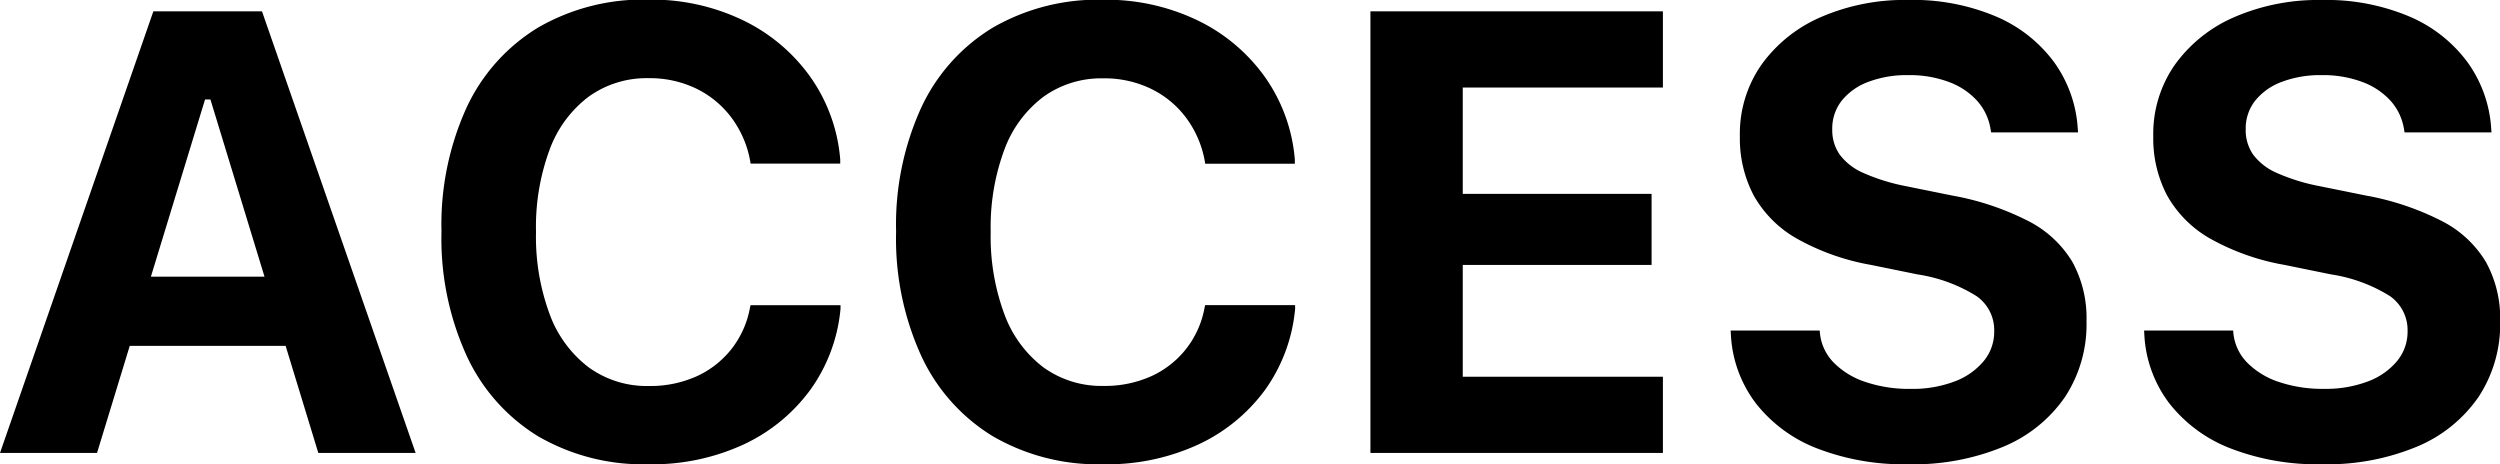
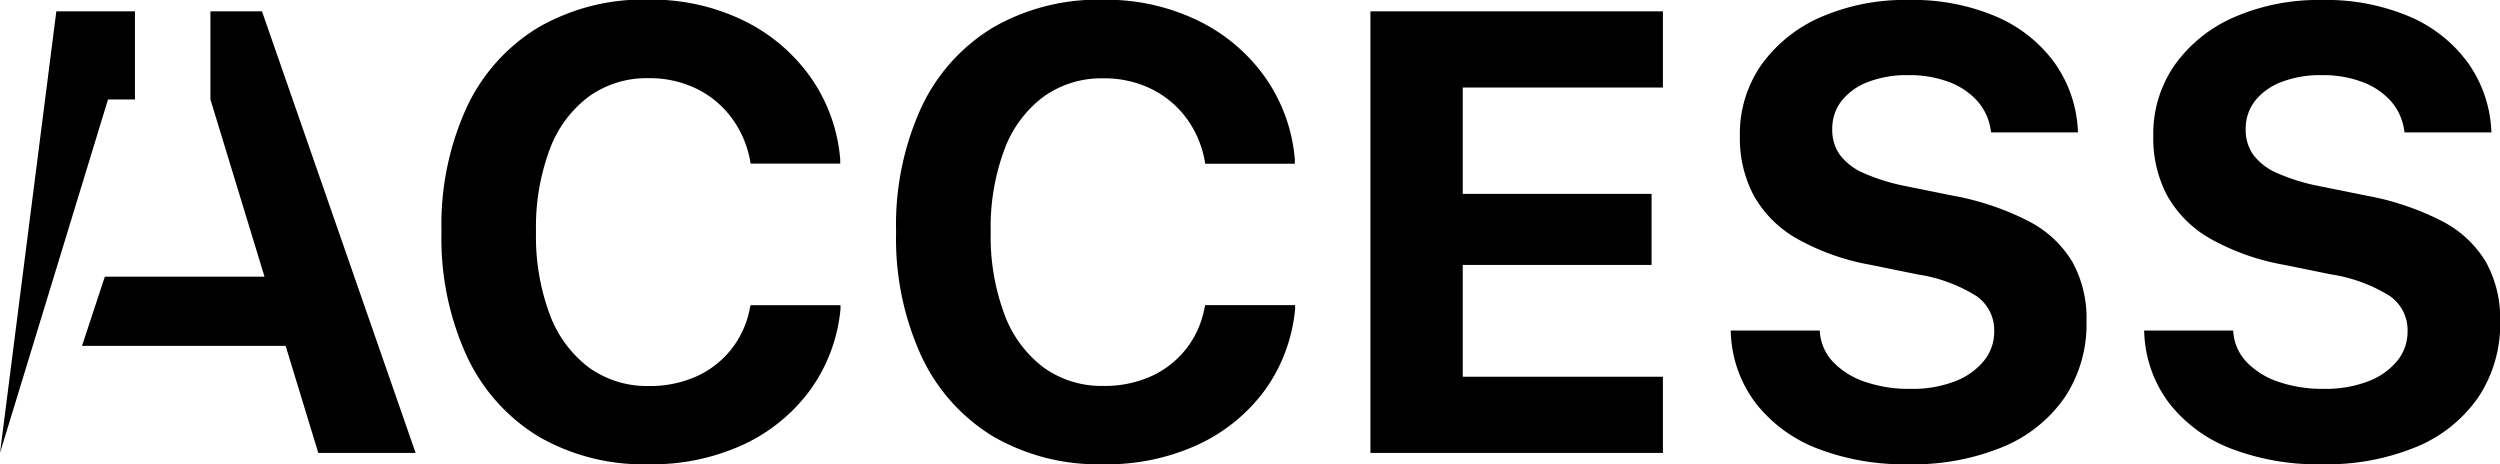
<svg xmlns="http://www.w3.org/2000/svg" width="59.832" height="11.111" viewBox="0 0 59.832 11.111">
-   <path d="M-64.036,0h2.322l2.585-8.459h.645v-2.109h-1.882Zm1.963-2.563H-56.1l-.542-1.655h-4.885ZM-56.418,0h2.329l-3.677-10.569H-59v2.109Zm7.9.271A5.207,5.207,0,0,0-46.245-.2a4.145,4.145,0,0,0,1.6-1.307,3.939,3.939,0,0,0,.725-1.941v-.088h-2.153l-.015.066a2.256,2.256,0,0,1-.443.985,2.242,2.242,0,0,1-.835.652,2.7,2.7,0,0,1-1.139.231,2.369,2.369,0,0,1-1.443-.447,2.809,2.809,0,0,1-.934-1.274,5.326,5.326,0,0,1-.326-1.956V-5.3a5.319,5.319,0,0,1,.326-1.959,2.786,2.786,0,0,1,.934-1.267,2.371,2.371,0,0,1,1.436-.443,2.557,2.557,0,0,1,1.139.249,2.307,2.307,0,0,1,.846.7,2.465,2.465,0,0,1,.447,1.044l.007.051h2.146v-.1a3.974,3.974,0,0,0-.718-1.978,4.233,4.233,0,0,0-1.615-1.355,5.044,5.044,0,0,0-2.252-.491,5.026,5.026,0,0,0-2.648.67,4.417,4.417,0,0,0-1.71,1.915,6.75,6.75,0,0,0-.6,2.959v.015a6.75,6.75,0,0,0,.6,2.959A4.433,4.433,0,0,0-51.16-.4,5.009,5.009,0,0,0-48.516.271Zm10.884,0A5.207,5.207,0,0,0-35.361-.2a4.145,4.145,0,0,0,1.6-1.307A3.939,3.939,0,0,0-33.04-3.45v-.088h-2.153l-.015.066a2.256,2.256,0,0,1-.443.985,2.242,2.242,0,0,1-.835.652,2.7,2.7,0,0,1-1.139.231,2.369,2.369,0,0,1-1.443-.447A2.809,2.809,0,0,1-40-3.325a5.326,5.326,0,0,1-.326-1.956V-5.3A5.319,5.319,0,0,1-40-7.255a2.786,2.786,0,0,1,.934-1.267,2.371,2.371,0,0,1,1.436-.443,2.557,2.557,0,0,1,1.139.249,2.307,2.307,0,0,1,.846.7A2.465,2.465,0,0,1-35.2-6.973l.007.051h2.146v-.1a3.974,3.974,0,0,0-.718-1.978,4.233,4.233,0,0,0-1.615-1.355,5.044,5.044,0,0,0-2.252-.491,5.026,5.026,0,0,0-2.648.67,4.417,4.417,0,0,0-1.71,1.915,6.75,6.75,0,0,0-.6,2.959v.015a6.75,6.75,0,0,0,.6,2.959A4.433,4.433,0,0,0-40.276-.4,5.009,5.009,0,0,0-37.632.271ZM-31.238,0h7V-1.824h-4.79V-4.5h4.519V-6.2h-4.519V-8.745h4.79v-1.824h-7Zm12.876.271A5.611,5.611,0,0,0-16.088-.15a3.352,3.352,0,0,0,1.472-1.187A3.164,3.164,0,0,0-14.1-3.149v-.007a2.791,2.791,0,0,0-.337-1.414,2.611,2.611,0,0,0-1.044-.974,6.514,6.514,0,0,0-1.827-.615l-1.121-.227A4.692,4.692,0,0,1-19.438-6.7a1.4,1.4,0,0,1-.568-.439,1.021,1.021,0,0,1-.179-.6v-.007a1.076,1.076,0,0,1,.227-.685,1.47,1.47,0,0,1,.637-.45,2.593,2.593,0,0,1,.952-.161,2.673,2.673,0,0,1,.978.165,1.713,1.713,0,0,1,.674.45,1.328,1.328,0,0,1,.319.667l.015.088h2.08l-.007-.1a3.033,3.033,0,0,0-.564-1.578,3.362,3.362,0,0,0-1.381-1.091,5.1,5.1,0,0,0-2.113-.4,5.044,5.044,0,0,0-2.08.406,3.418,3.418,0,0,0-1.428,1.139,2.884,2.884,0,0,0-.52,1.714v.007a2.926,2.926,0,0,0,.33,1.41,2.713,2.713,0,0,0,1.022,1.029,5.6,5.6,0,0,0,1.791.637l1.113.227a3.707,3.707,0,0,1,1.41.52.992.992,0,0,1,.421.835v.007a1.1,1.1,0,0,1-.253.714,1.66,1.66,0,0,1-.7.487,2.83,2.83,0,0,1-1.04.176A3.263,3.263,0,0,1-19.395-1.7a1.9,1.9,0,0,1-.758-.465,1.169,1.169,0,0,1-.326-.692l-.007-.073h-2.131l.007.117a2.954,2.954,0,0,0,.6,1.63A3.429,3.429,0,0,0-20.552-.11,5.757,5.757,0,0,0-18.362.271Zm9.9,0A5.611,5.611,0,0,0-6.193-.15,3.352,3.352,0,0,0-4.72-1.337,3.164,3.164,0,0,0-4.2-3.149v-.007A2.791,2.791,0,0,0-4.541-4.57a2.611,2.611,0,0,0-1.044-.974A6.514,6.514,0,0,0-7.412-6.16l-1.121-.227A4.692,4.692,0,0,1-9.543-6.7a1.4,1.4,0,0,1-.568-.439,1.021,1.021,0,0,1-.179-.6v-.007a1.076,1.076,0,0,1,.227-.685,1.47,1.47,0,0,1,.637-.45,2.593,2.593,0,0,1,.952-.161,2.673,2.673,0,0,1,.978.165,1.713,1.713,0,0,1,.674.45,1.328,1.328,0,0,1,.319.667l.015.088h2.08l-.007-.1A3.033,3.033,0,0,0-4.98-9.349a3.362,3.362,0,0,0-1.381-1.091,5.1,5.1,0,0,0-2.113-.4,5.044,5.044,0,0,0-2.08.406,3.418,3.418,0,0,0-1.428,1.139,2.884,2.884,0,0,0-.52,1.714v.007a2.926,2.926,0,0,0,.33,1.41,2.713,2.713,0,0,0,1.022,1.029A5.6,5.6,0,0,0-9.36-4.5l1.113.227a3.707,3.707,0,0,1,1.41.52.992.992,0,0,1,.421.835v.007a1.1,1.1,0,0,1-.253.714,1.66,1.66,0,0,1-.7.487,2.83,2.83,0,0,1-1.04.176A3.263,3.263,0,0,1-9.5-1.7a1.9,1.9,0,0,1-.758-.465,1.169,1.169,0,0,1-.326-.692l-.007-.073h-2.131l.007.117a2.954,2.954,0,0,0,.6,1.63A3.429,3.429,0,0,0-10.657-.11,5.757,5.757,0,0,0-8.467.271Z" transform="translate(64.036 10.84)" />
+   <path d="M-64.036,0l2.585-8.459h.645v-2.109h-1.882Zm1.963-2.563H-56.1l-.542-1.655h-4.885ZM-56.418,0h2.329l-3.677-10.569H-59v2.109Zm7.9.271A5.207,5.207,0,0,0-46.245-.2a4.145,4.145,0,0,0,1.6-1.307,3.939,3.939,0,0,0,.725-1.941v-.088h-2.153l-.015.066a2.256,2.256,0,0,1-.443.985,2.242,2.242,0,0,1-.835.652,2.7,2.7,0,0,1-1.139.231,2.369,2.369,0,0,1-1.443-.447,2.809,2.809,0,0,1-.934-1.274,5.326,5.326,0,0,1-.326-1.956V-5.3a5.319,5.319,0,0,1,.326-1.959,2.786,2.786,0,0,1,.934-1.267,2.371,2.371,0,0,1,1.436-.443,2.557,2.557,0,0,1,1.139.249,2.307,2.307,0,0,1,.846.7,2.465,2.465,0,0,1,.447,1.044l.007.051h2.146v-.1a3.974,3.974,0,0,0-.718-1.978,4.233,4.233,0,0,0-1.615-1.355,5.044,5.044,0,0,0-2.252-.491,5.026,5.026,0,0,0-2.648.67,4.417,4.417,0,0,0-1.71,1.915,6.75,6.75,0,0,0-.6,2.959v.015a6.75,6.75,0,0,0,.6,2.959A4.433,4.433,0,0,0-51.16-.4,5.009,5.009,0,0,0-48.516.271Zm10.884,0A5.207,5.207,0,0,0-35.361-.2a4.145,4.145,0,0,0,1.6-1.307A3.939,3.939,0,0,0-33.04-3.45v-.088h-2.153l-.015.066a2.256,2.256,0,0,1-.443.985,2.242,2.242,0,0,1-.835.652,2.7,2.7,0,0,1-1.139.231,2.369,2.369,0,0,1-1.443-.447A2.809,2.809,0,0,1-40-3.325a5.326,5.326,0,0,1-.326-1.956V-5.3A5.319,5.319,0,0,1-40-7.255a2.786,2.786,0,0,1,.934-1.267,2.371,2.371,0,0,1,1.436-.443,2.557,2.557,0,0,1,1.139.249,2.307,2.307,0,0,1,.846.7A2.465,2.465,0,0,1-35.2-6.973l.007.051h2.146v-.1a3.974,3.974,0,0,0-.718-1.978,4.233,4.233,0,0,0-1.615-1.355,5.044,5.044,0,0,0-2.252-.491,5.026,5.026,0,0,0-2.648.67,4.417,4.417,0,0,0-1.71,1.915,6.75,6.75,0,0,0-.6,2.959v.015a6.75,6.75,0,0,0,.6,2.959A4.433,4.433,0,0,0-40.276-.4,5.009,5.009,0,0,0-37.632.271ZM-31.238,0h7V-1.824h-4.79V-4.5h4.519V-6.2h-4.519V-8.745h4.79v-1.824h-7Zm12.876.271A5.611,5.611,0,0,0-16.088-.15a3.352,3.352,0,0,0,1.472-1.187A3.164,3.164,0,0,0-14.1-3.149v-.007a2.791,2.791,0,0,0-.337-1.414,2.611,2.611,0,0,0-1.044-.974,6.514,6.514,0,0,0-1.827-.615l-1.121-.227A4.692,4.692,0,0,1-19.438-6.7a1.4,1.4,0,0,1-.568-.439,1.021,1.021,0,0,1-.179-.6v-.007a1.076,1.076,0,0,1,.227-.685,1.47,1.47,0,0,1,.637-.45,2.593,2.593,0,0,1,.952-.161,2.673,2.673,0,0,1,.978.165,1.713,1.713,0,0,1,.674.45,1.328,1.328,0,0,1,.319.667l.015.088h2.08l-.007-.1a3.033,3.033,0,0,0-.564-1.578,3.362,3.362,0,0,0-1.381-1.091,5.1,5.1,0,0,0-2.113-.4,5.044,5.044,0,0,0-2.08.406,3.418,3.418,0,0,0-1.428,1.139,2.884,2.884,0,0,0-.52,1.714v.007a2.926,2.926,0,0,0,.33,1.41,2.713,2.713,0,0,0,1.022,1.029,5.6,5.6,0,0,0,1.791.637l1.113.227a3.707,3.707,0,0,1,1.41.52.992.992,0,0,1,.421.835v.007a1.1,1.1,0,0,1-.253.714,1.66,1.66,0,0,1-.7.487,2.83,2.83,0,0,1-1.04.176A3.263,3.263,0,0,1-19.395-1.7a1.9,1.9,0,0,1-.758-.465,1.169,1.169,0,0,1-.326-.692l-.007-.073h-2.131l.007.117a2.954,2.954,0,0,0,.6,1.63A3.429,3.429,0,0,0-20.552-.11,5.757,5.757,0,0,0-18.362.271Zm9.9,0A5.611,5.611,0,0,0-6.193-.15,3.352,3.352,0,0,0-4.72-1.337,3.164,3.164,0,0,0-4.2-3.149v-.007A2.791,2.791,0,0,0-4.541-4.57a2.611,2.611,0,0,0-1.044-.974A6.514,6.514,0,0,0-7.412-6.16l-1.121-.227A4.692,4.692,0,0,1-9.543-6.7a1.4,1.4,0,0,1-.568-.439,1.021,1.021,0,0,1-.179-.6v-.007a1.076,1.076,0,0,1,.227-.685,1.47,1.47,0,0,1,.637-.45,2.593,2.593,0,0,1,.952-.161,2.673,2.673,0,0,1,.978.165,1.713,1.713,0,0,1,.674.45,1.328,1.328,0,0,1,.319.667l.015.088h2.08l-.007-.1A3.033,3.033,0,0,0-4.98-9.349a3.362,3.362,0,0,0-1.381-1.091,5.1,5.1,0,0,0-2.113-.4,5.044,5.044,0,0,0-2.08.406,3.418,3.418,0,0,0-1.428,1.139,2.884,2.884,0,0,0-.52,1.714v.007a2.926,2.926,0,0,0,.33,1.41,2.713,2.713,0,0,0,1.022,1.029A5.6,5.6,0,0,0-9.36-4.5l1.113.227a3.707,3.707,0,0,1,1.41.52.992.992,0,0,1,.421.835v.007a1.1,1.1,0,0,1-.253.714,1.66,1.66,0,0,1-.7.487,2.83,2.83,0,0,1-1.04.176A3.263,3.263,0,0,1-9.5-1.7a1.9,1.9,0,0,1-.758-.465,1.169,1.169,0,0,1-.326-.692l-.007-.073h-2.131l.007.117a2.954,2.954,0,0,0,.6,1.63A3.429,3.429,0,0,0-10.657-.11,5.757,5.757,0,0,0-8.467.271Z" transform="translate(64.036 10.84)" />
</svg>